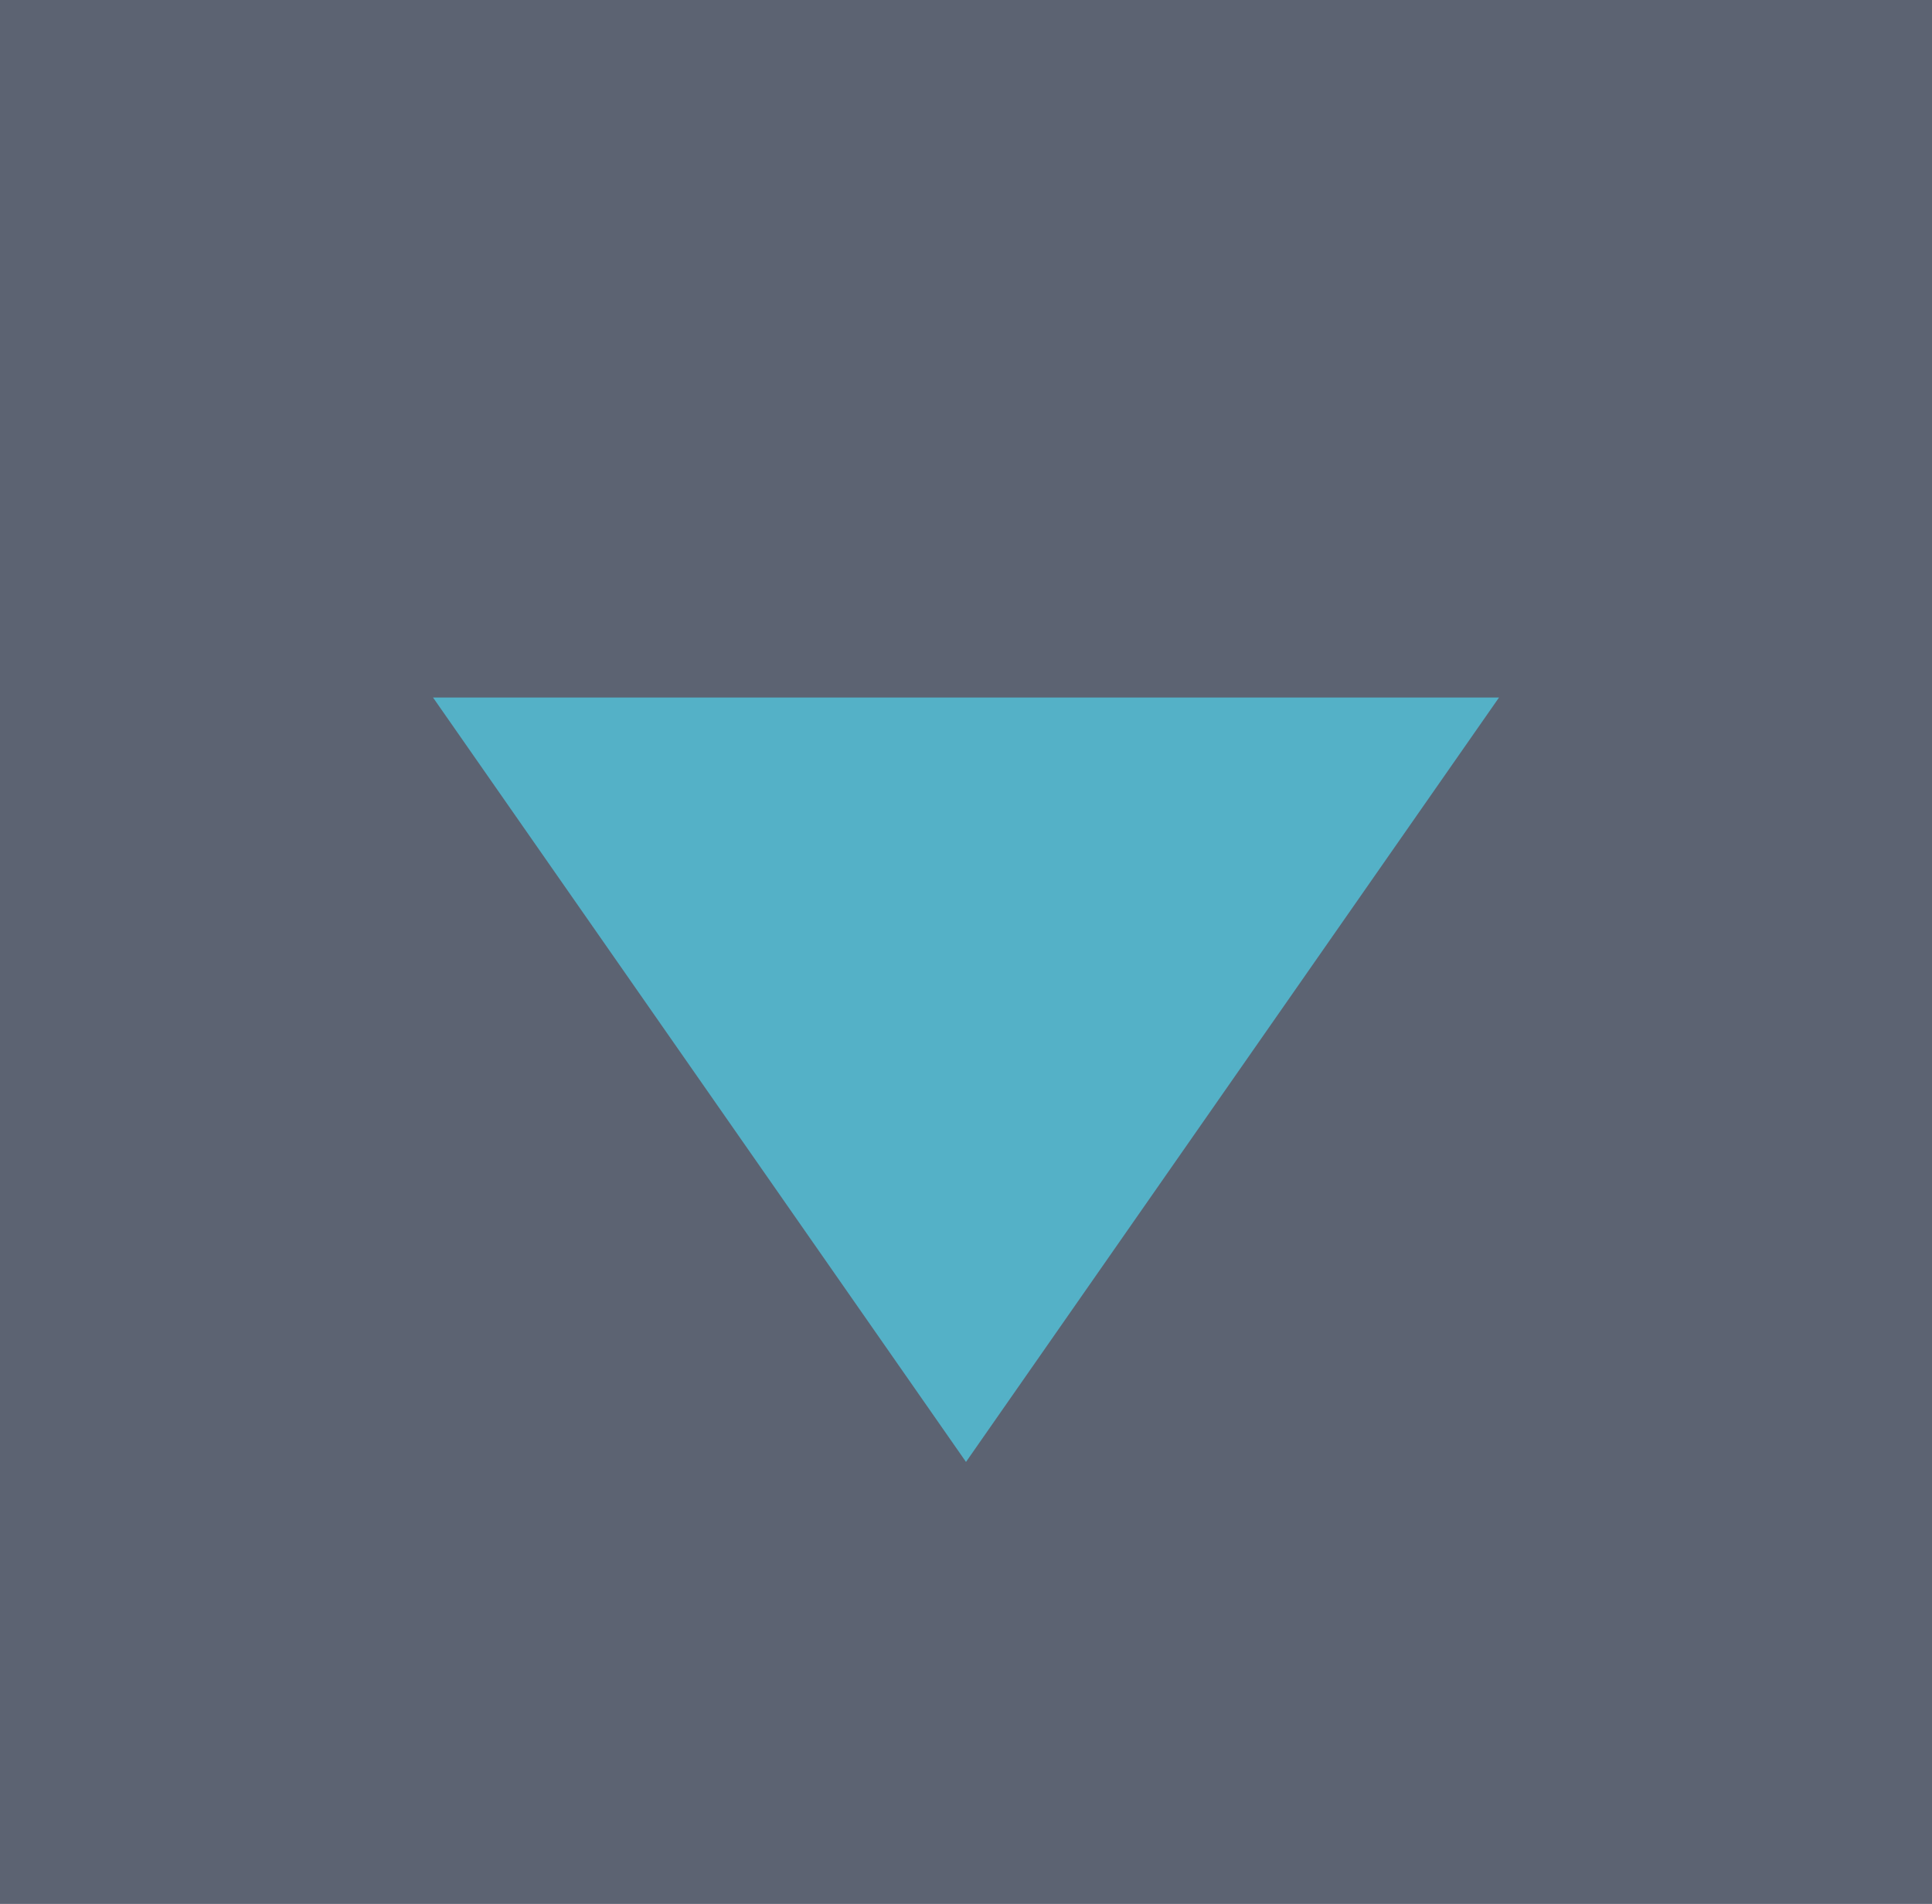
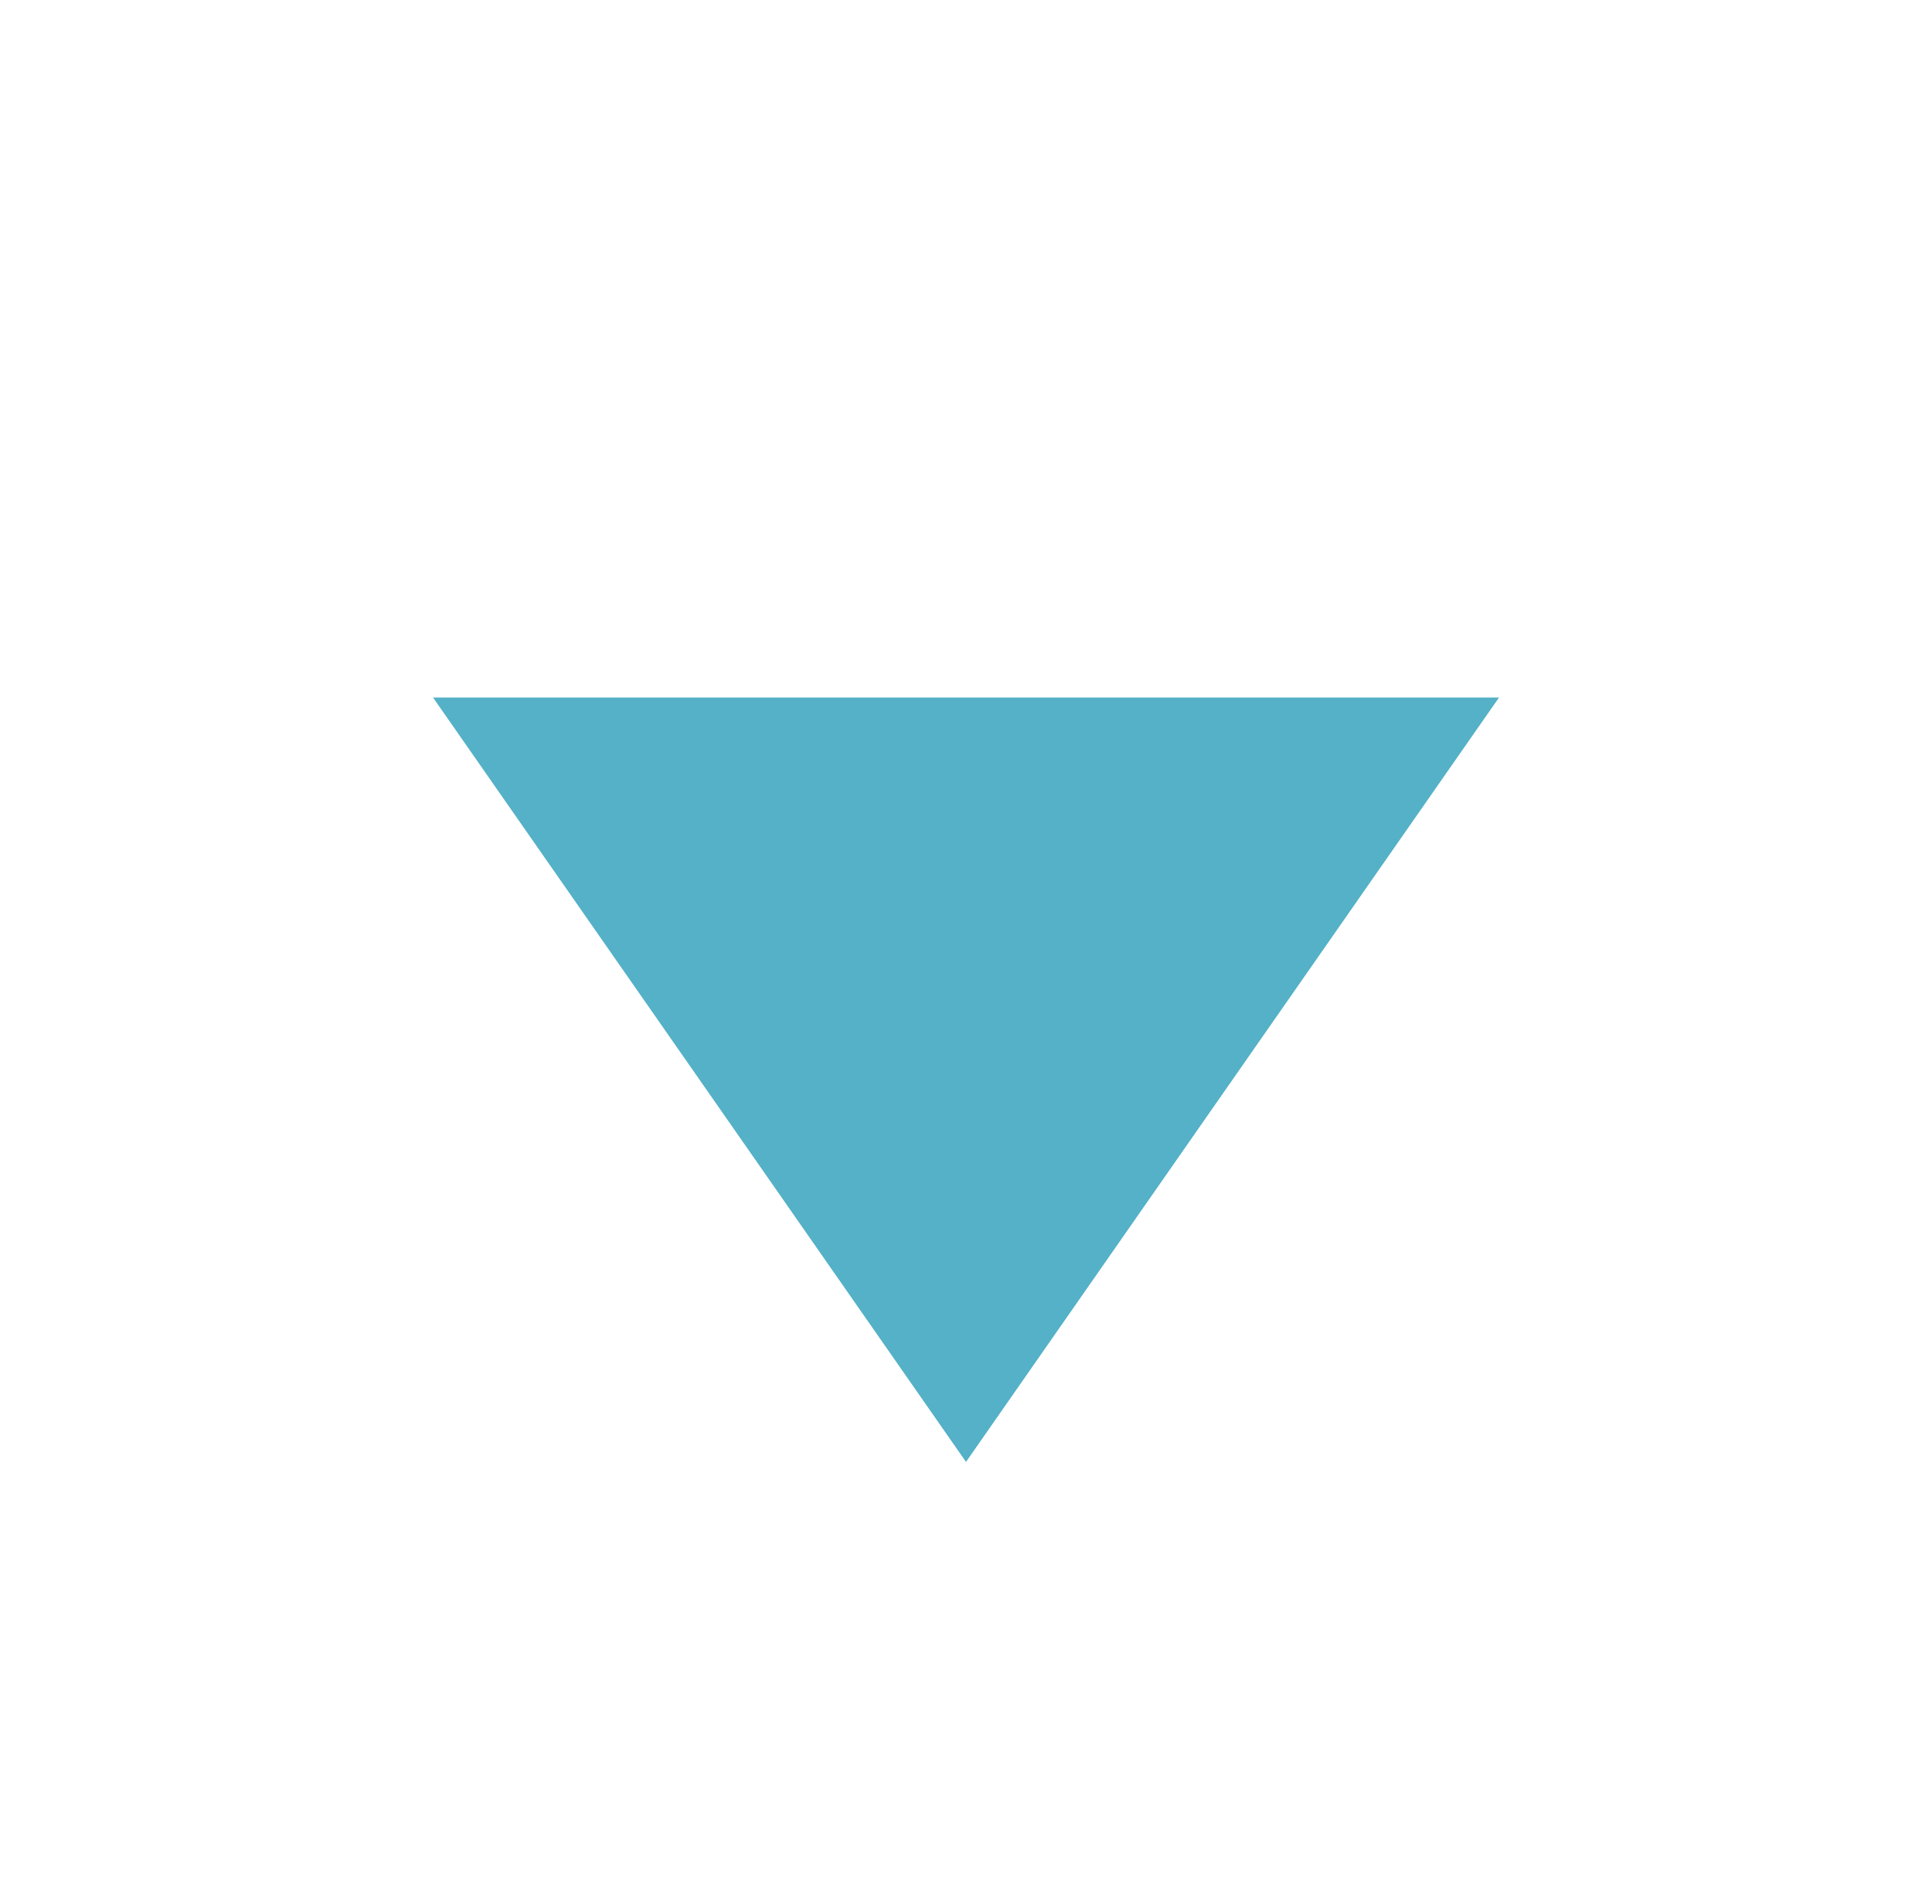
<svg xmlns="http://www.w3.org/2000/svg" xmlns:ns1="http://www.inkscape.org/namespaces/inkscape" xmlns:ns2="http://sodipodi.sourceforge.net/DTD/sodipodi-0.dtd" version="1.1" baseProfile="basic" id="svg2" ns1:version="0.48.4 r9939" ns2:docname="MTSQ_resource_ALL.svg" x="0px" y="0px" width="138.494px" height="136.494px" viewBox="4449.82 455.906 138.494 136.494" xml:space="preserve">
-   <rect id="rect8006-1-5_1_" x="4449.82" y="455.906" fill="#5C6372" width="138.494" height="136.547" />
-   <path id="path7628-8-8-0_1_" ns2:cx="900" ns2:cy="150.00003" ns2:r2="75" ns2:r1="150" ns2:type="star" ns2:sides="3" ns2:arg1="0" ns2:arg2="1.0471976" ns1:flatsided="false" ns1:rounded="0" ns1:randomized="0" ns1:transform-center-y="9.9999519" fill="#54B1C7" d="  M4519.067,560.713l19.104-27.4l19.104-27.4h-38.207h-38.206l19.104,27.4L4519.067,560.713z" />
+   <path id="path7628-8-8-0_1_" ns2:cx="900" ns2:cy="150.00003" ns2:r2="75" ns2:r1="150" ns2:type="star" ns2:sides="3" ns2:arg1="0" ns2:arg2="1.0471976" ns1:flatsided="false" ns1:rounded="0" ns1:randomized="0" ns1:transform-center-y="9.9999519" fill="#54B1C7" d="  M4519.067,560.713l19.104-27.4l19.104-27.4h-38.207h-38.206l19.104,27.4z" />
</svg>